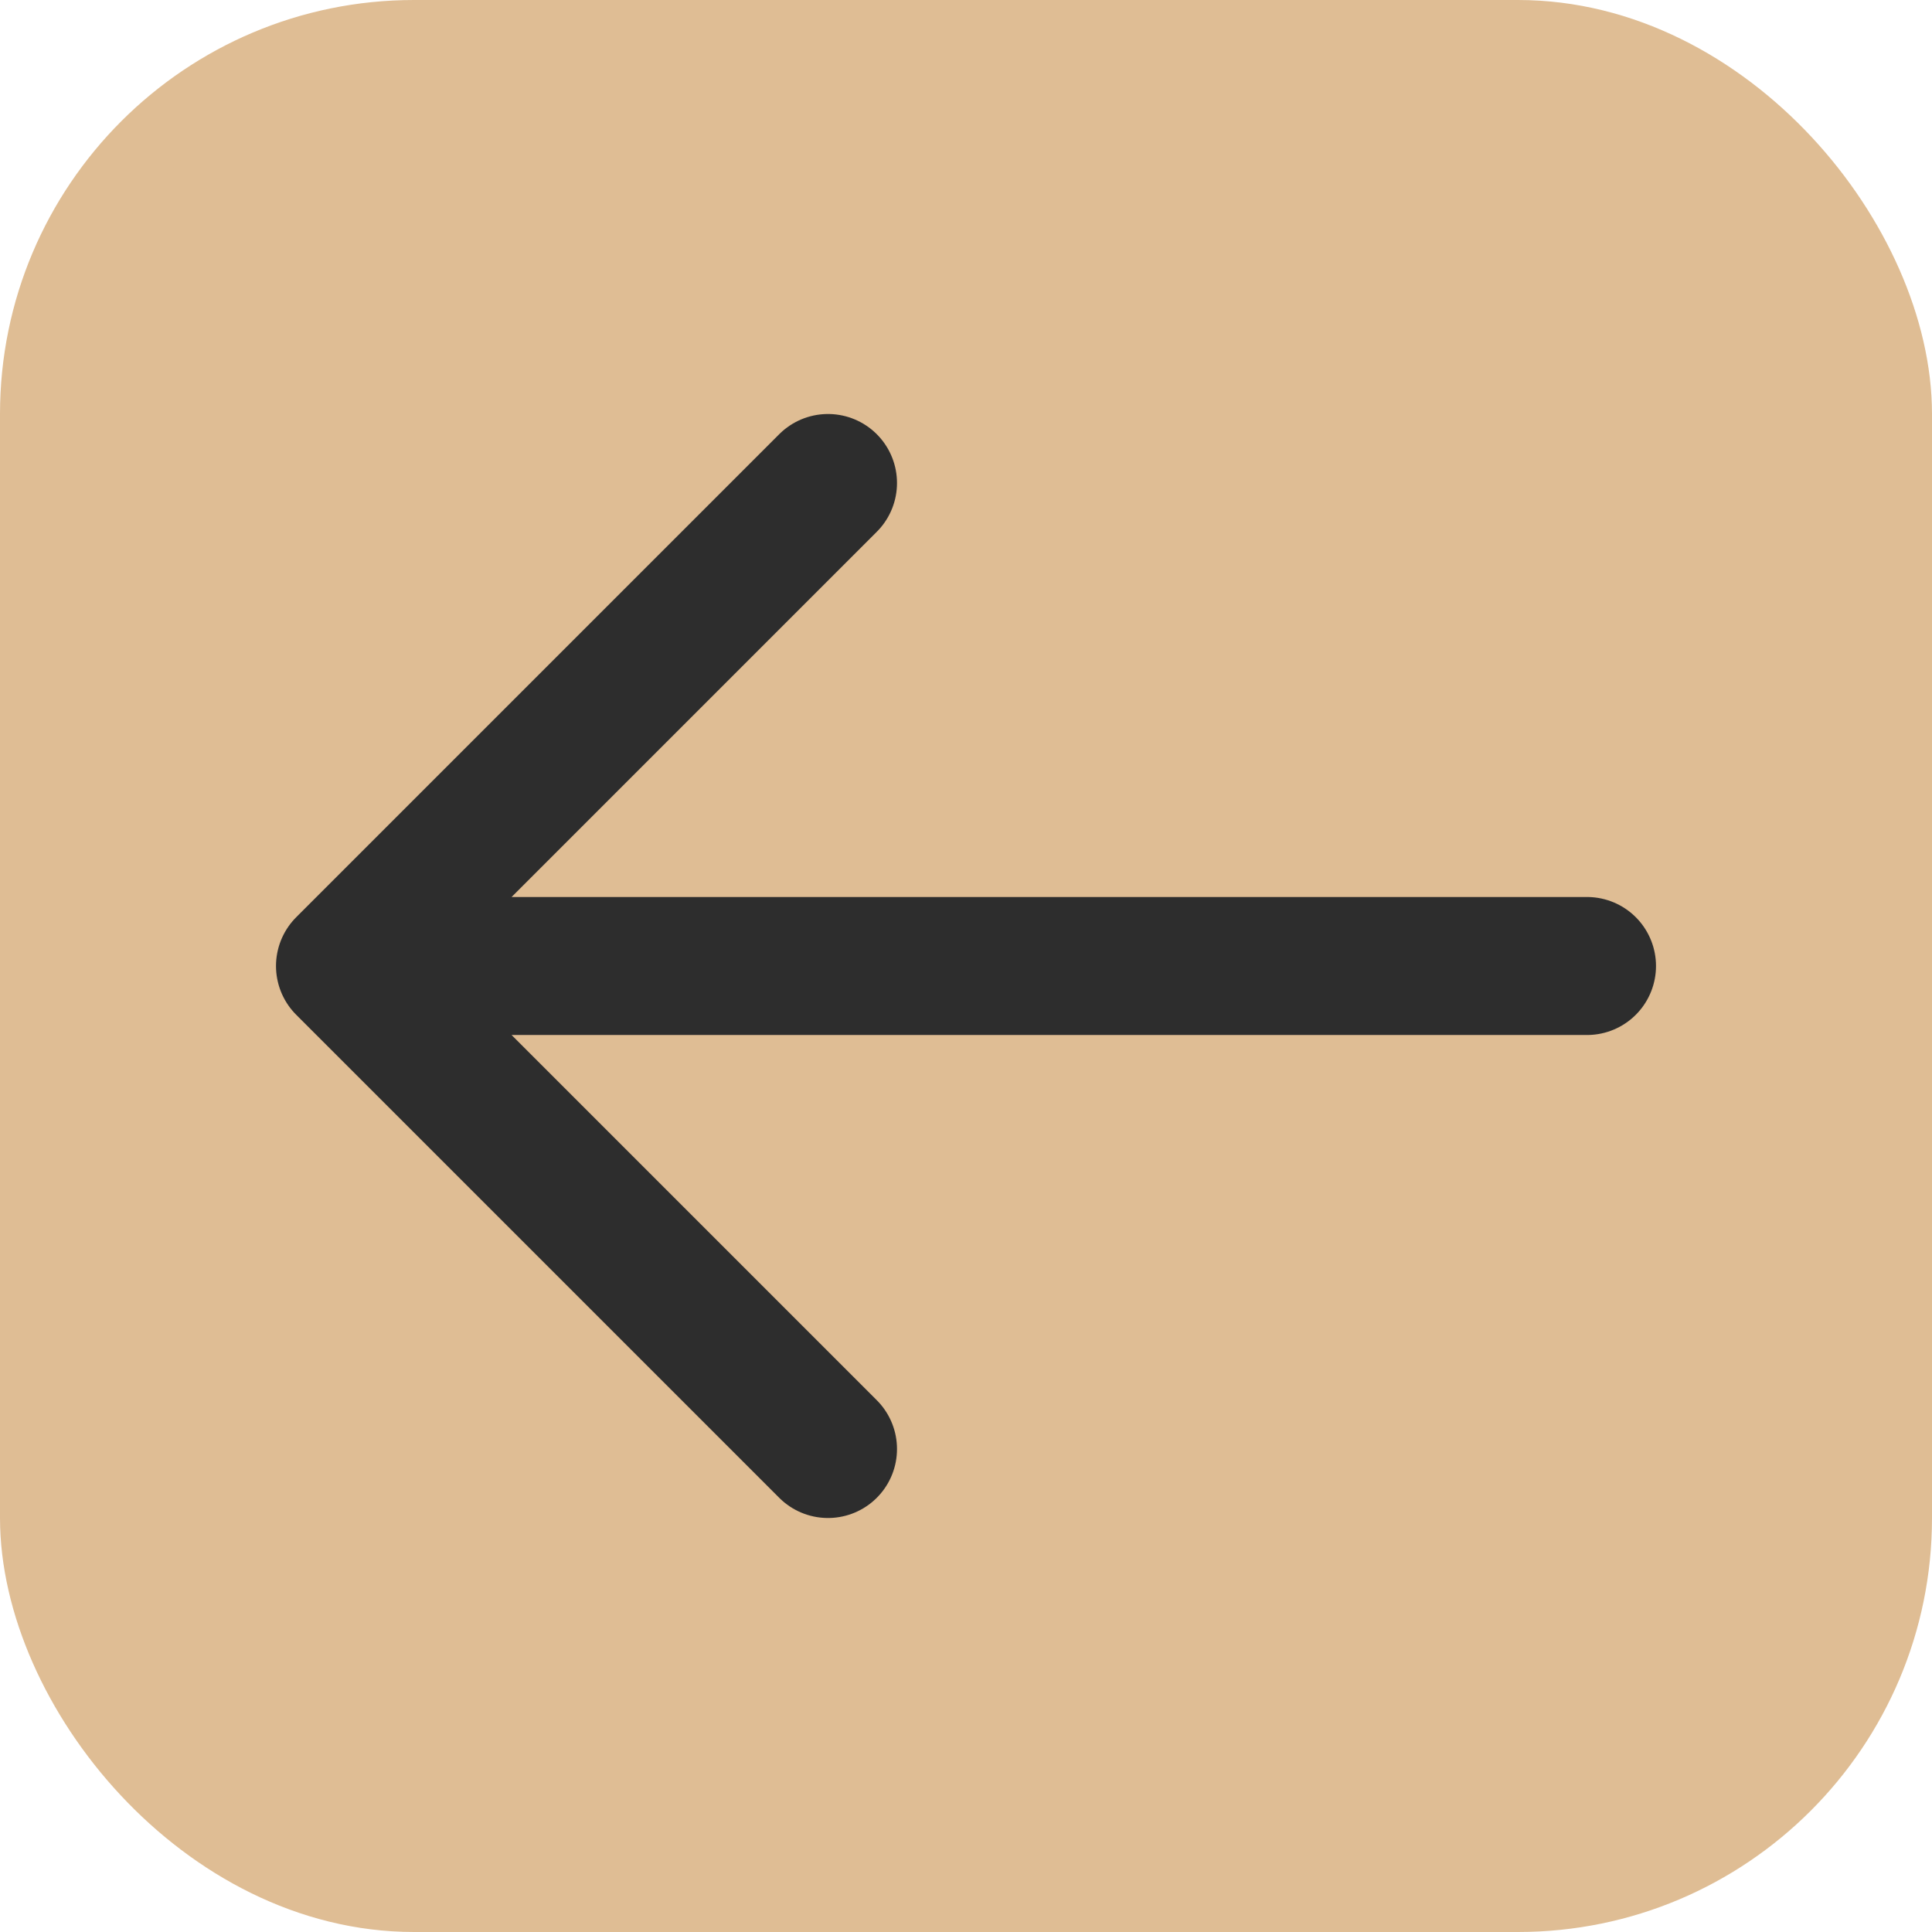
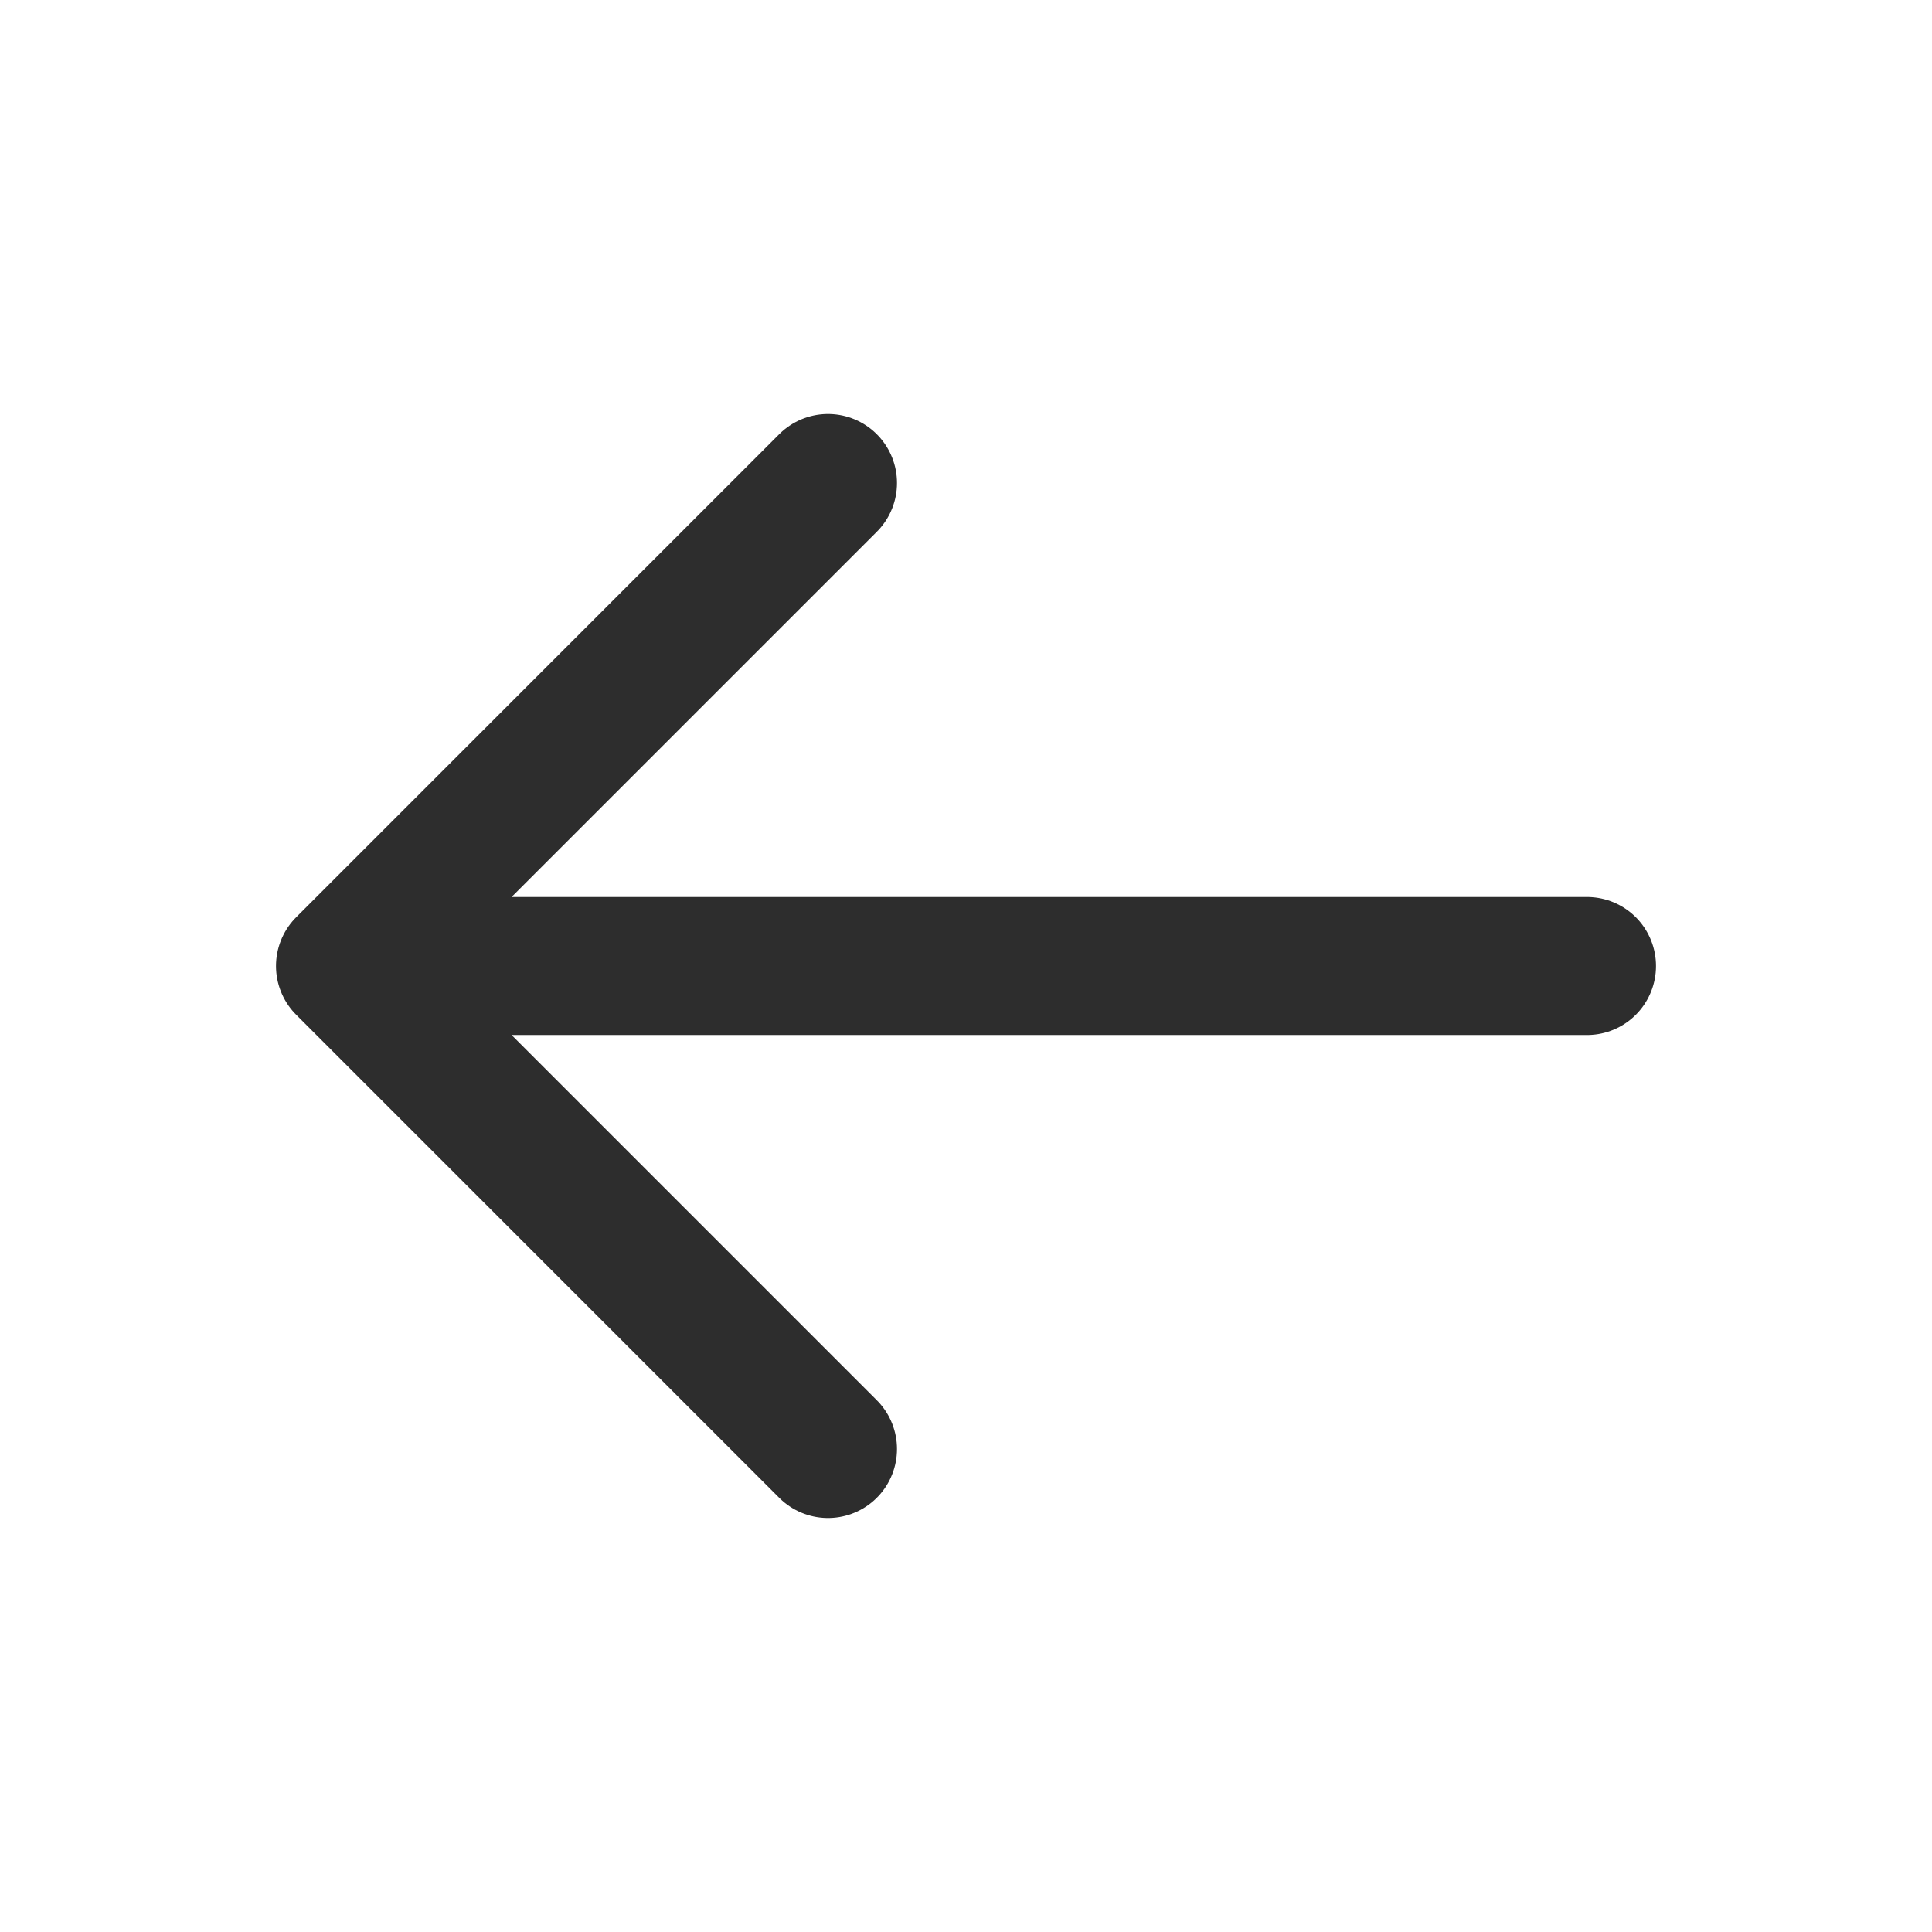
<svg xmlns="http://www.w3.org/2000/svg" width="28" height="28" viewBox="0 0 28 28" fill="none">
-   <rect x="0.5" y="0.5" width="27" height="27" rx="5.5" fill="#DFBD94" stroke="url(#paint0_linear_328_245)" />
  <path d="M23 14H5H23ZM5 14L12 7L5 14ZM5 14L12 21L5 14Z" fill="#DFBD94" />
  <path d="M23 14H5M5 14L12 7M5 14L12 21" stroke="url(#paint1_linear_328_245)" stroke-width="2" stroke-linecap="round" stroke-linejoin="round" />
  <defs>
    <linearGradient id="paint0_linear_328_245" x1="14" y1="0" x2="14" y2="28" gradientUnits="userSpaceOnUse">
      <stop offset="0.514" stop-color="#DFBD94" />
    </linearGradient>
    <linearGradient id="paint1_linear_328_245" x1="14" y1="7" x2="14" y2="21" gradientUnits="userSpaceOnUse">
      <stop offset="0.514" stop-color="#2D2D2D" />
    </linearGradient>
  </defs>
</svg>